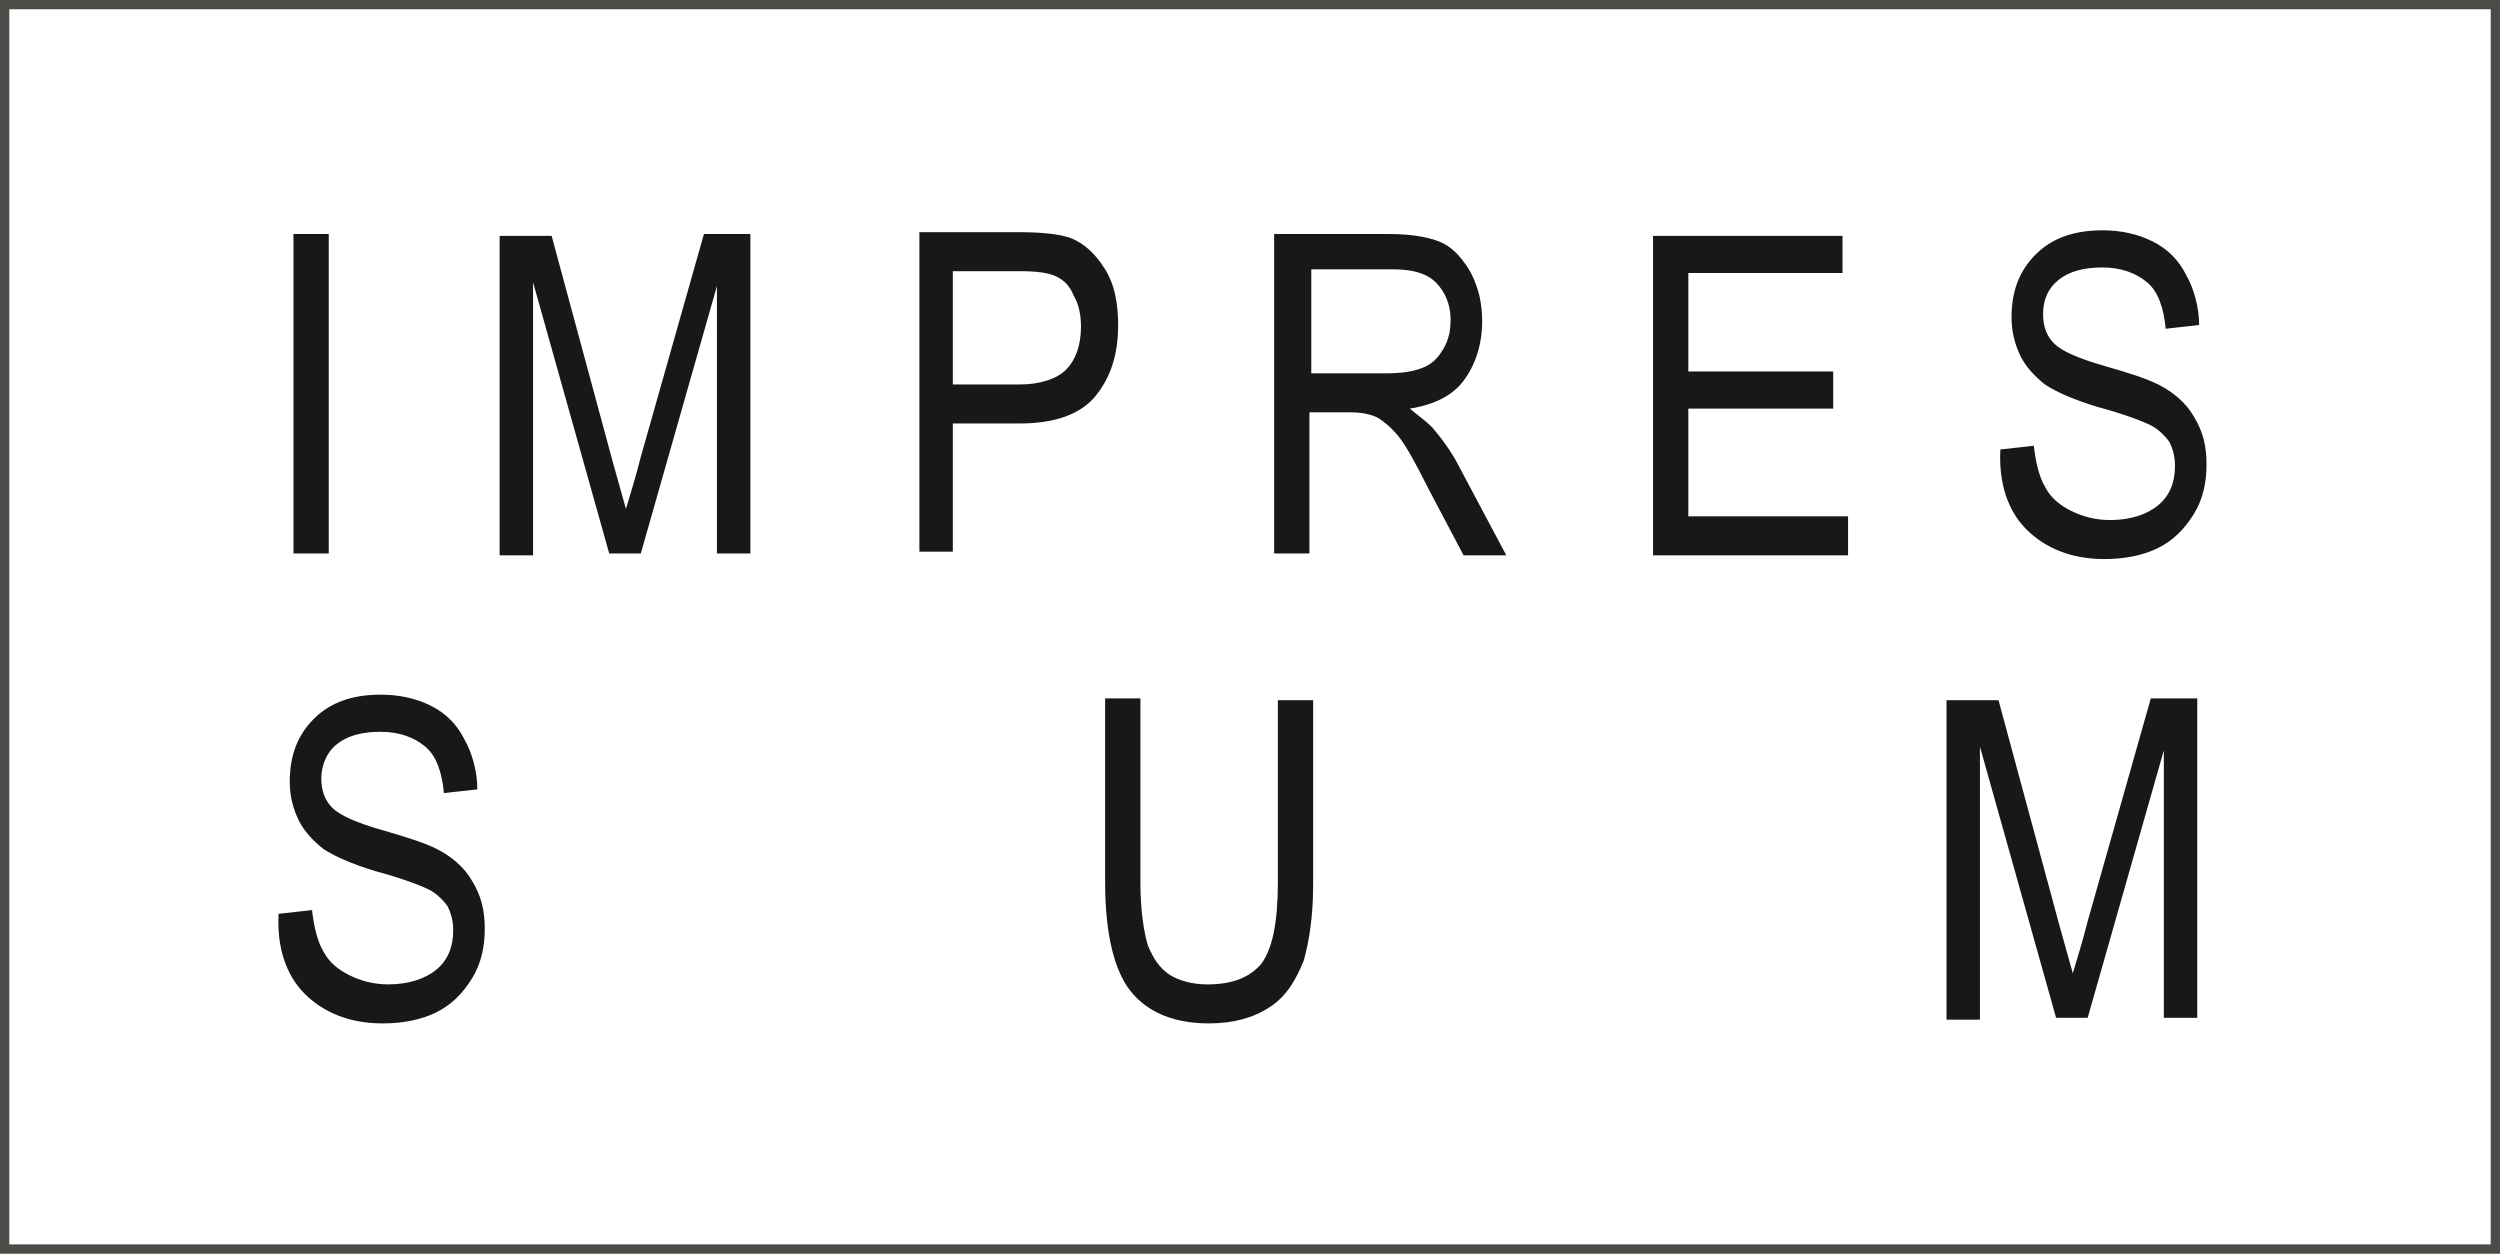
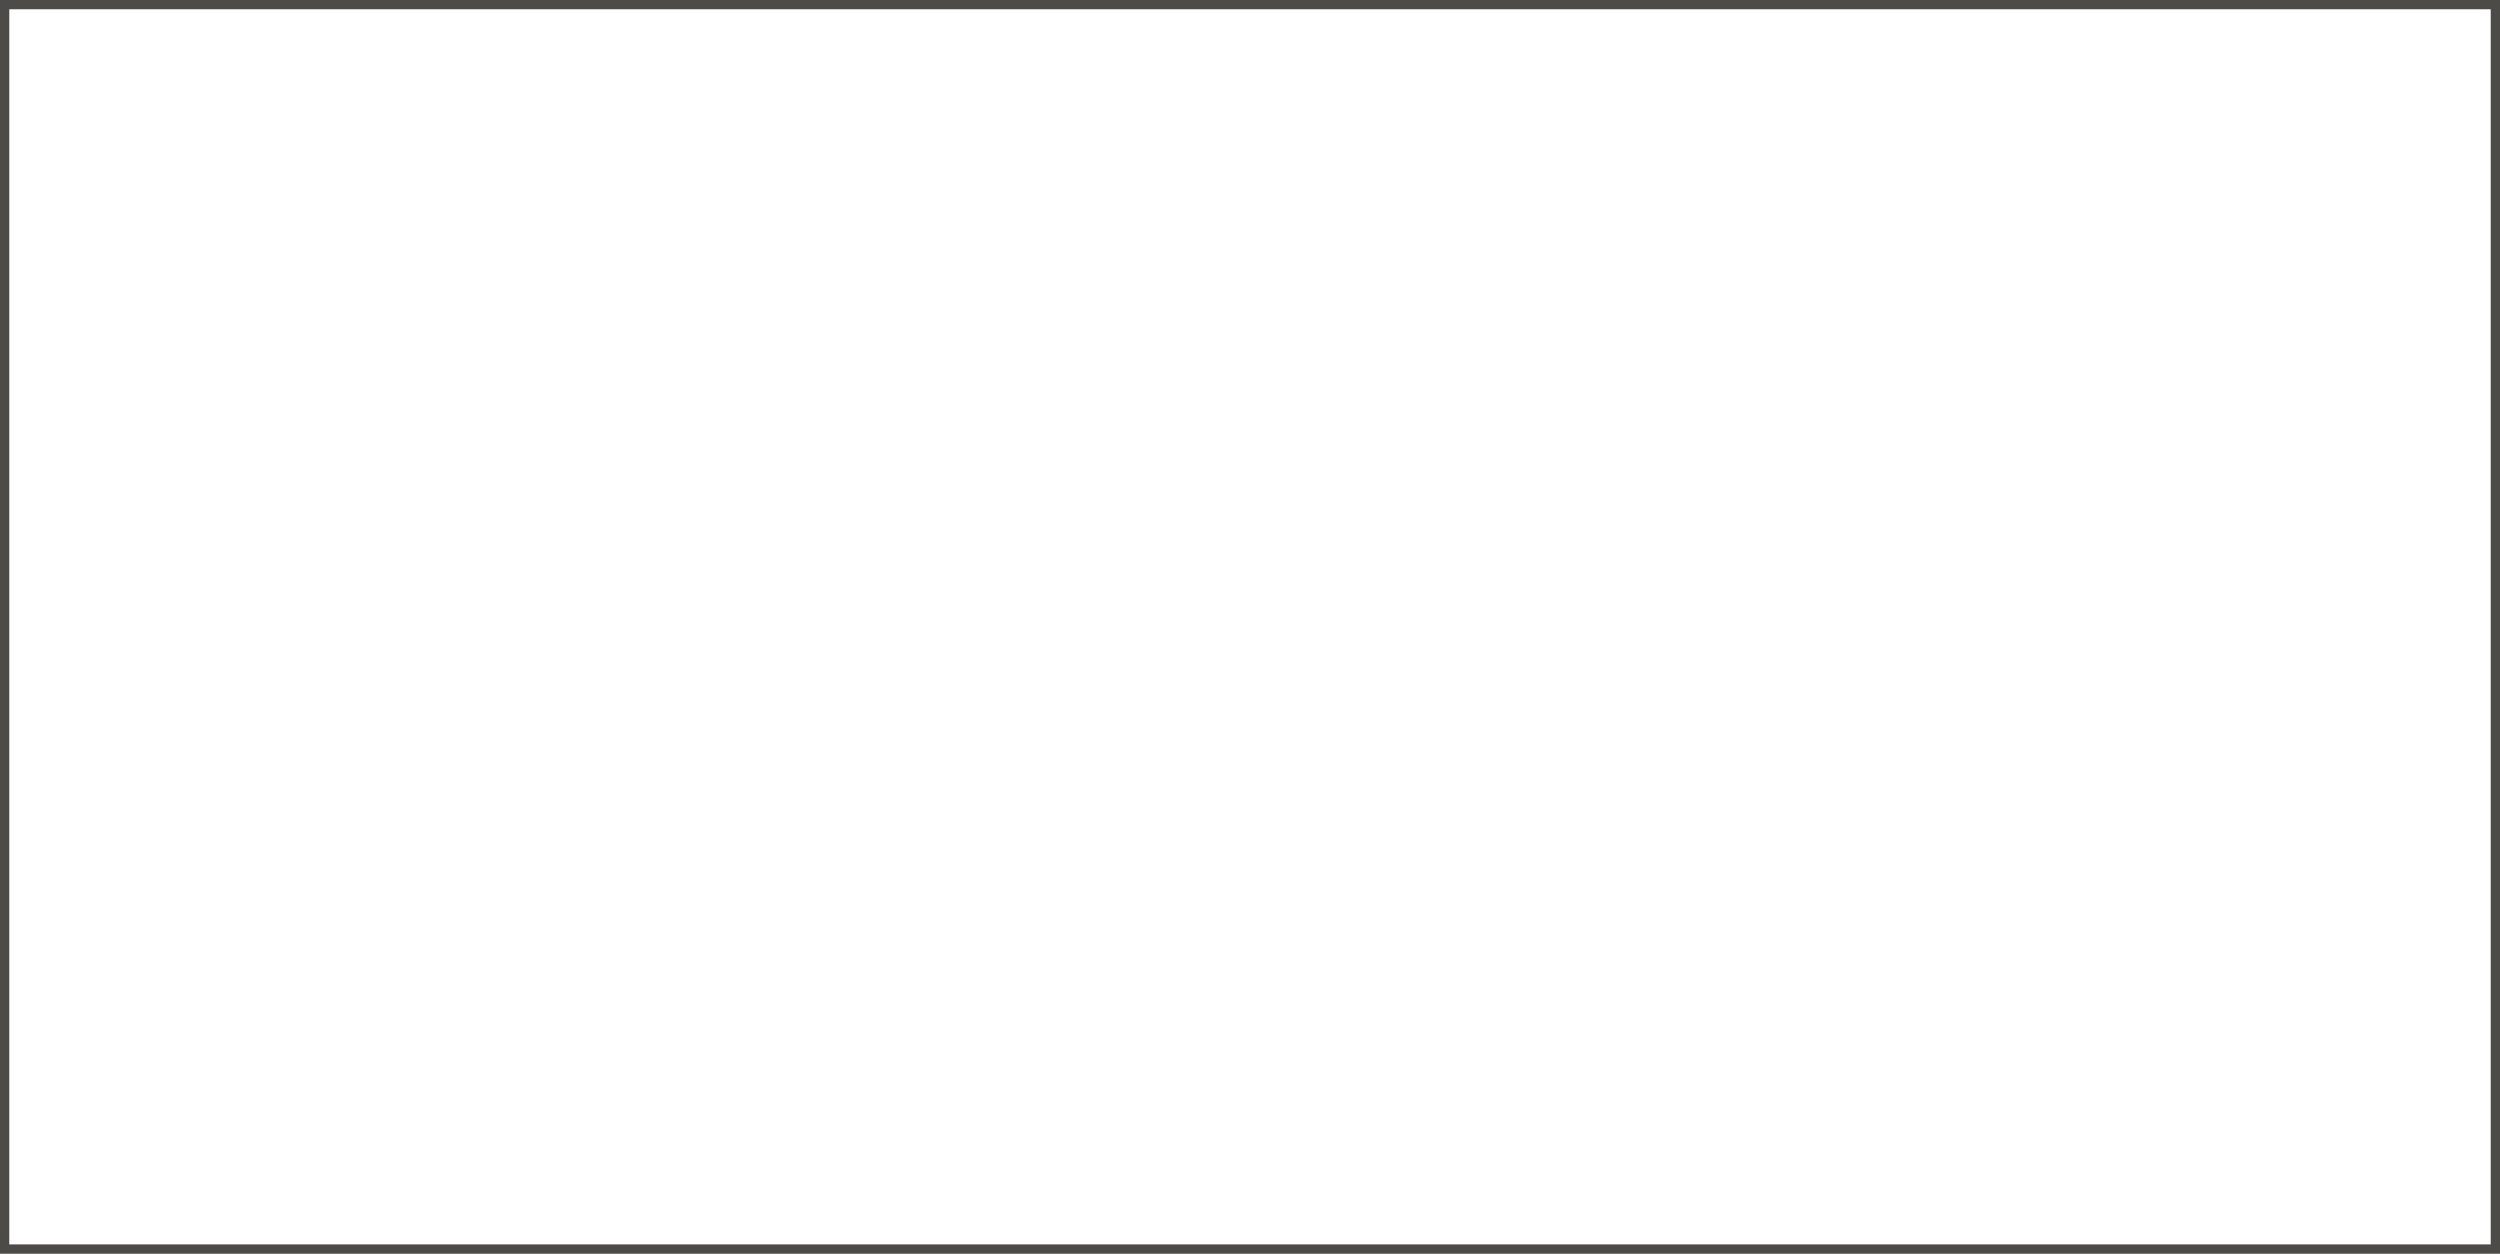
<svg xmlns="http://www.w3.org/2000/svg" xmlns:xlink="http://www.w3.org/1999/xlink" version="1.1" id="Ebene_1" x="0px" y="0px" viewBox="0 0 134.6 67.5" style="enable-background:new 0 0 134.6 67.5;" xml:space="preserve">
  <style type="text/css">
	.st0{fill:#4C4B48;}
	.st1{clip-path:url(#SVGID_2_);fill:#1A171B;}
</style>
  <g>
    <g>
      <path class="st0" d="M134.6,67.5H0V0h134.6V67.5z M0.5,67h133.6V0.5H0.5V67z" />
    </g>
  </g>
  <g>
    <defs>
-       <rect id="SVGID_1_" y="0.5" width="134.6" height="67.5" />
-     </defs>
+       </defs>
    <clipPath id="SVGID_2_">
      <use xlink:href="#SVGID_1_" style="overflow:visible;" />
    </clipPath>
    <path class="st1" d="M106.6,54.8V40.2l4.1,14.6h1.7l4.1-14.4v14.4h1.8V37.6h-2.5l-3.4,12c-0.3,1.2-0.6,2.1-0.8,2.8l-0.7-2.5   l-3.3-12.2h-2.8v17.2H106.6z M68.8,47.5c0,2.2-0.3,3.6-0.9,4.4C67.3,52.6,66.4,53,65,53c-0.8,0-1.5-0.2-2-0.5   c-0.6-0.4-0.9-0.9-1.2-1.6c-0.2-0.7-0.4-1.8-0.4-3.4v-9.9h-1.9v9.9c0,2.8,0.5,4.8,1.4,5.9c0.9,1.1,2.3,1.7,4.2,1.7   c1.3,0,2.4-0.3,3.3-0.9c0.9-0.6,1.4-1.5,1.8-2.5c0.3-1.1,0.5-2.4,0.5-4.1v-9.9h-1.9V47.5z M16.4,53.5c1,1,2.4,1.6,4.2,1.6   c1.1,0,2.1-0.2,2.9-0.6c0.8-0.4,1.4-1,1.9-1.8c0.5-0.8,0.7-1.7,0.7-2.7c0-1-0.2-1.8-0.7-2.6c-0.4-0.7-1.1-1.3-1.9-1.7   c-0.6-0.3-1.5-0.6-2.9-1c-1.4-0.4-2.3-0.8-2.7-1.2c-0.4-0.4-0.6-0.9-0.6-1.6c0-0.7,0.3-1.4,0.8-1.8c0.6-0.5,1.4-0.7,2.4-0.7   c1,0,1.8,0.3,2.4,0.8c0.6,0.5,0.9,1.4,1,2.5l1.8-0.2c0-1-0.3-2-0.7-2.7c-0.4-0.8-1-1.4-1.8-1.8c-0.8-0.4-1.7-0.6-2.7-0.6   c-1.5,0-2.7,0.4-3.6,1.3c-0.9,0.9-1.3,2-1.3,3.4c0,0.8,0.2,1.5,0.5,2.1c0.3,0.6,0.8,1.1,1.3,1.5c0.6,0.4,1.5,0.8,2.8,1.2   c1.5,0.4,2.5,0.8,2.9,1c0.4,0.2,0.8,0.6,1,0.9c0.2,0.4,0.3,0.8,0.3,1.3c0,0.9-0.3,1.6-0.9,2.1c-0.6,0.5-1.5,0.8-2.6,0.8   c-0.8,0-1.5-0.2-2.1-0.5c-0.6-0.3-1.1-0.7-1.4-1.3c-0.3-0.5-0.5-1.3-0.6-2.2l-1.8,0.2C14.9,51,15.4,52.5,16.4,53.5" />
-     <path class="st1" d="M109.1,28.5c1,1,2.4,1.6,4.2,1.6c1.1,0,2.1-0.2,2.9-0.6c0.8-0.4,1.4-1,1.9-1.8c0.5-0.8,0.7-1.7,0.7-2.7   c0-1-0.2-1.8-0.7-2.6c-0.4-0.7-1.1-1.3-1.9-1.7c-0.6-0.3-1.5-0.6-2.9-1c-1.4-0.4-2.3-0.8-2.7-1.2c-0.4-0.4-0.6-0.9-0.6-1.6   c0-0.8,0.3-1.4,0.8-1.8c0.6-0.5,1.4-0.7,2.4-0.7c1,0,1.8,0.3,2.4,0.8c0.6,0.5,0.9,1.4,1,2.5l1.8-0.2c0-1-0.3-2-0.7-2.7   c-0.4-0.8-1-1.4-1.8-1.8c-0.8-0.4-1.7-0.6-2.7-0.6c-1.5,0-2.7,0.4-3.6,1.3c-0.9,0.9-1.3,2-1.3,3.4c0,0.8,0.2,1.5,0.5,2.1   c0.3,0.6,0.8,1.1,1.3,1.5c0.6,0.4,1.5,0.8,2.8,1.2c1.5,0.4,2.5,0.8,2.9,1s0.8,0.6,1,0.9c0.2,0.4,0.3,0.8,0.3,1.3   c0,0.9-0.3,1.6-0.9,2.1c-0.6,0.5-1.5,0.8-2.6,0.8c-0.8,0-1.5-0.2-2.1-0.5c-0.6-0.3-1.1-0.7-1.4-1.3c-0.3-0.5-0.5-1.3-0.6-2.2   l-1.8,0.2C107.6,26,108.1,27.5,109.1,28.5 M99.5,29.8v-2h-8.6v-5.8h7.8v-2h-7.8v-5.3h8.3v-2H89v17.2H99.5z M70.5,14.5H75   c1,0,1.8,0.2,2.3,0.7c0.5,0.5,0.8,1.2,0.8,2c0,0.6-0.1,1.1-0.4,1.6c-0.3,0.5-0.6,0.8-1.1,1c-0.5,0.2-1.1,0.3-2,0.3h-4V14.5z    M70.5,29.8v-7.6h2.2c0.6,0,1.1,0.1,1.5,0.3c0.3,0.2,0.7,0.5,1.1,1c0.4,0.5,0.9,1.4,1.6,2.8l1.9,3.6h2.3l-2.5-4.7   c-0.4-0.8-0.9-1.5-1.5-2.2c-0.3-0.3-0.7-0.6-1.2-1c1.3-0.2,2.3-0.7,2.9-1.5s1-1.9,1-3.2c0-1-0.2-1.8-0.6-2.6   c-0.4-0.7-0.9-1.3-1.5-1.6s-1.6-0.5-2.9-0.5h-6.2v17.2H70.5z M51.3,14.6h3.6c1,0,1.6,0.1,2,0.3c0.4,0.2,0.7,0.5,0.9,1   c0.3,0.5,0.4,1.1,0.4,1.7c0,1-0.3,1.8-0.8,2.3c-0.5,0.5-1.4,0.8-2.5,0.8h-3.6V14.6z M51.3,29.8v-7h3.6c1.9,0,3.3-0.5,4.1-1.5   c0.8-1,1.2-2.2,1.2-3.8c0-1.2-0.2-2.2-0.7-3c-0.5-0.8-1.1-1.4-1.9-1.7c-0.6-0.2-1.5-0.3-2.8-0.3h-5.3v17.2H51.3z M28.7,29.8V15.2   l4.1,14.6h1.7l4.1-14.4v14.4h1.8V12.6h-2.5l-3.4,12c-0.3,1.2-0.6,2.1-0.8,2.8l-0.7-2.5l-3.3-12.2h-2.8v17.2H28.7z M17.7,12.6h-1.9   v17.2h1.9V12.6z" />
+     <path class="st1" d="M109.1,28.5c1,1,2.4,1.6,4.2,1.6c1.1,0,2.1-0.2,2.9-0.6c0.8-0.4,1.4-1,1.9-1.8c0.5-0.8,0.7-1.7,0.7-2.7   c0-1-0.2-1.8-0.7-2.6c-0.6-0.3-1.5-0.6-2.9-1c-1.4-0.4-2.3-0.8-2.7-1.2c-0.4-0.4-0.6-0.9-0.6-1.6   c0-0.8,0.3-1.4,0.8-1.8c0.6-0.5,1.4-0.7,2.4-0.7c1,0,1.8,0.3,2.4,0.8c0.6,0.5,0.9,1.4,1,2.5l1.8-0.2c0-1-0.3-2-0.7-2.7   c-0.4-0.8-1-1.4-1.8-1.8c-0.8-0.4-1.7-0.6-2.7-0.6c-1.5,0-2.7,0.4-3.6,1.3c-0.9,0.9-1.3,2-1.3,3.4c0,0.8,0.2,1.5,0.5,2.1   c0.3,0.6,0.8,1.1,1.3,1.5c0.6,0.4,1.5,0.8,2.8,1.2c1.5,0.4,2.5,0.8,2.9,1s0.8,0.6,1,0.9c0.2,0.4,0.3,0.8,0.3,1.3   c0,0.9-0.3,1.6-0.9,2.1c-0.6,0.5-1.5,0.8-2.6,0.8c-0.8,0-1.5-0.2-2.1-0.5c-0.6-0.3-1.1-0.7-1.4-1.3c-0.3-0.5-0.5-1.3-0.6-2.2   l-1.8,0.2C107.6,26,108.1,27.5,109.1,28.5 M99.5,29.8v-2h-8.6v-5.8h7.8v-2h-7.8v-5.3h8.3v-2H89v17.2H99.5z M70.5,14.5H75   c1,0,1.8,0.2,2.3,0.7c0.5,0.5,0.8,1.2,0.8,2c0,0.6-0.1,1.1-0.4,1.6c-0.3,0.5-0.6,0.8-1.1,1c-0.5,0.2-1.1,0.3-2,0.3h-4V14.5z    M70.5,29.8v-7.6h2.2c0.6,0,1.1,0.1,1.5,0.3c0.3,0.2,0.7,0.5,1.1,1c0.4,0.5,0.9,1.4,1.6,2.8l1.9,3.6h2.3l-2.5-4.7   c-0.4-0.8-0.9-1.5-1.5-2.2c-0.3-0.3-0.7-0.6-1.2-1c1.3-0.2,2.3-0.7,2.9-1.5s1-1.9,1-3.2c0-1-0.2-1.8-0.6-2.6   c-0.4-0.7-0.9-1.3-1.5-1.6s-1.6-0.5-2.9-0.5h-6.2v17.2H70.5z M51.3,14.6h3.6c1,0,1.6,0.1,2,0.3c0.4,0.2,0.7,0.5,0.9,1   c0.3,0.5,0.4,1.1,0.4,1.7c0,1-0.3,1.8-0.8,2.3c-0.5,0.5-1.4,0.8-2.5,0.8h-3.6V14.6z M51.3,29.8v-7h3.6c1.9,0,3.3-0.5,4.1-1.5   c0.8-1,1.2-2.2,1.2-3.8c0-1.2-0.2-2.2-0.7-3c-0.5-0.8-1.1-1.4-1.9-1.7c-0.6-0.2-1.5-0.3-2.8-0.3h-5.3v17.2H51.3z M28.7,29.8V15.2   l4.1,14.6h1.7l4.1-14.4v14.4h1.8V12.6h-2.5l-3.4,12c-0.3,1.2-0.6,2.1-0.8,2.8l-0.7-2.5l-3.3-12.2h-2.8v17.2H28.7z M17.7,12.6h-1.9   v17.2h1.9V12.6z" />
  </g>
</svg>